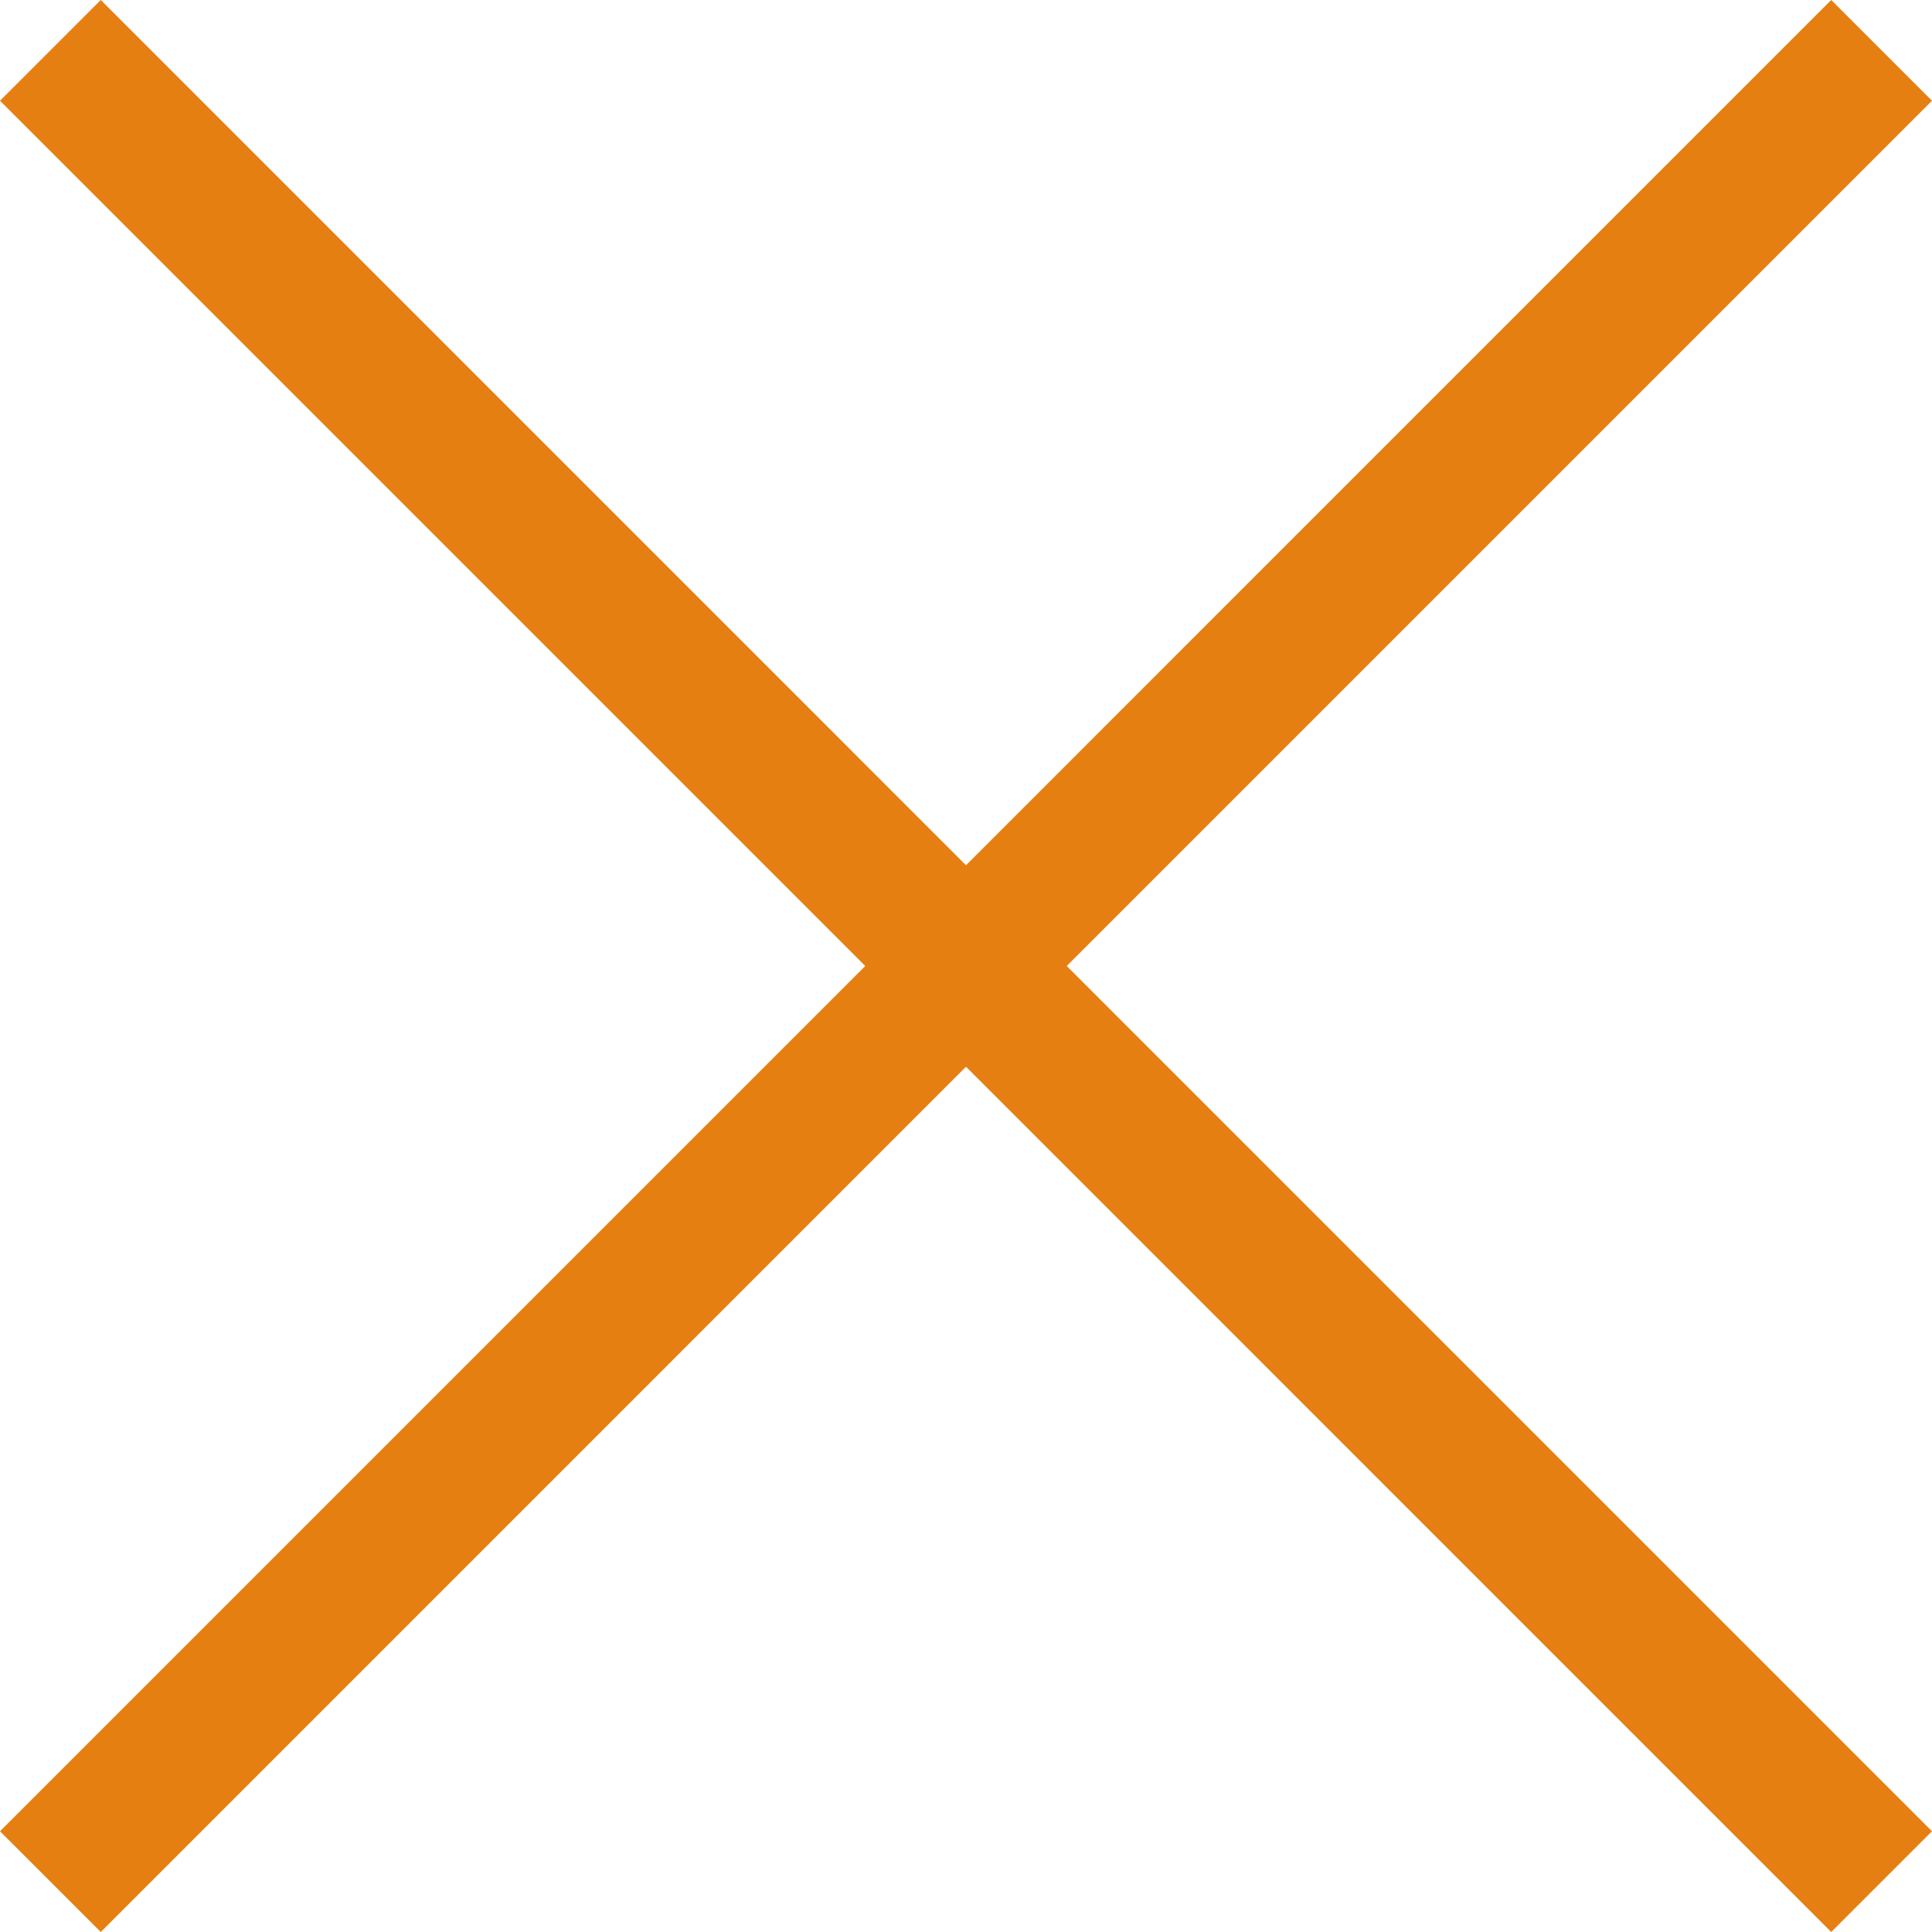
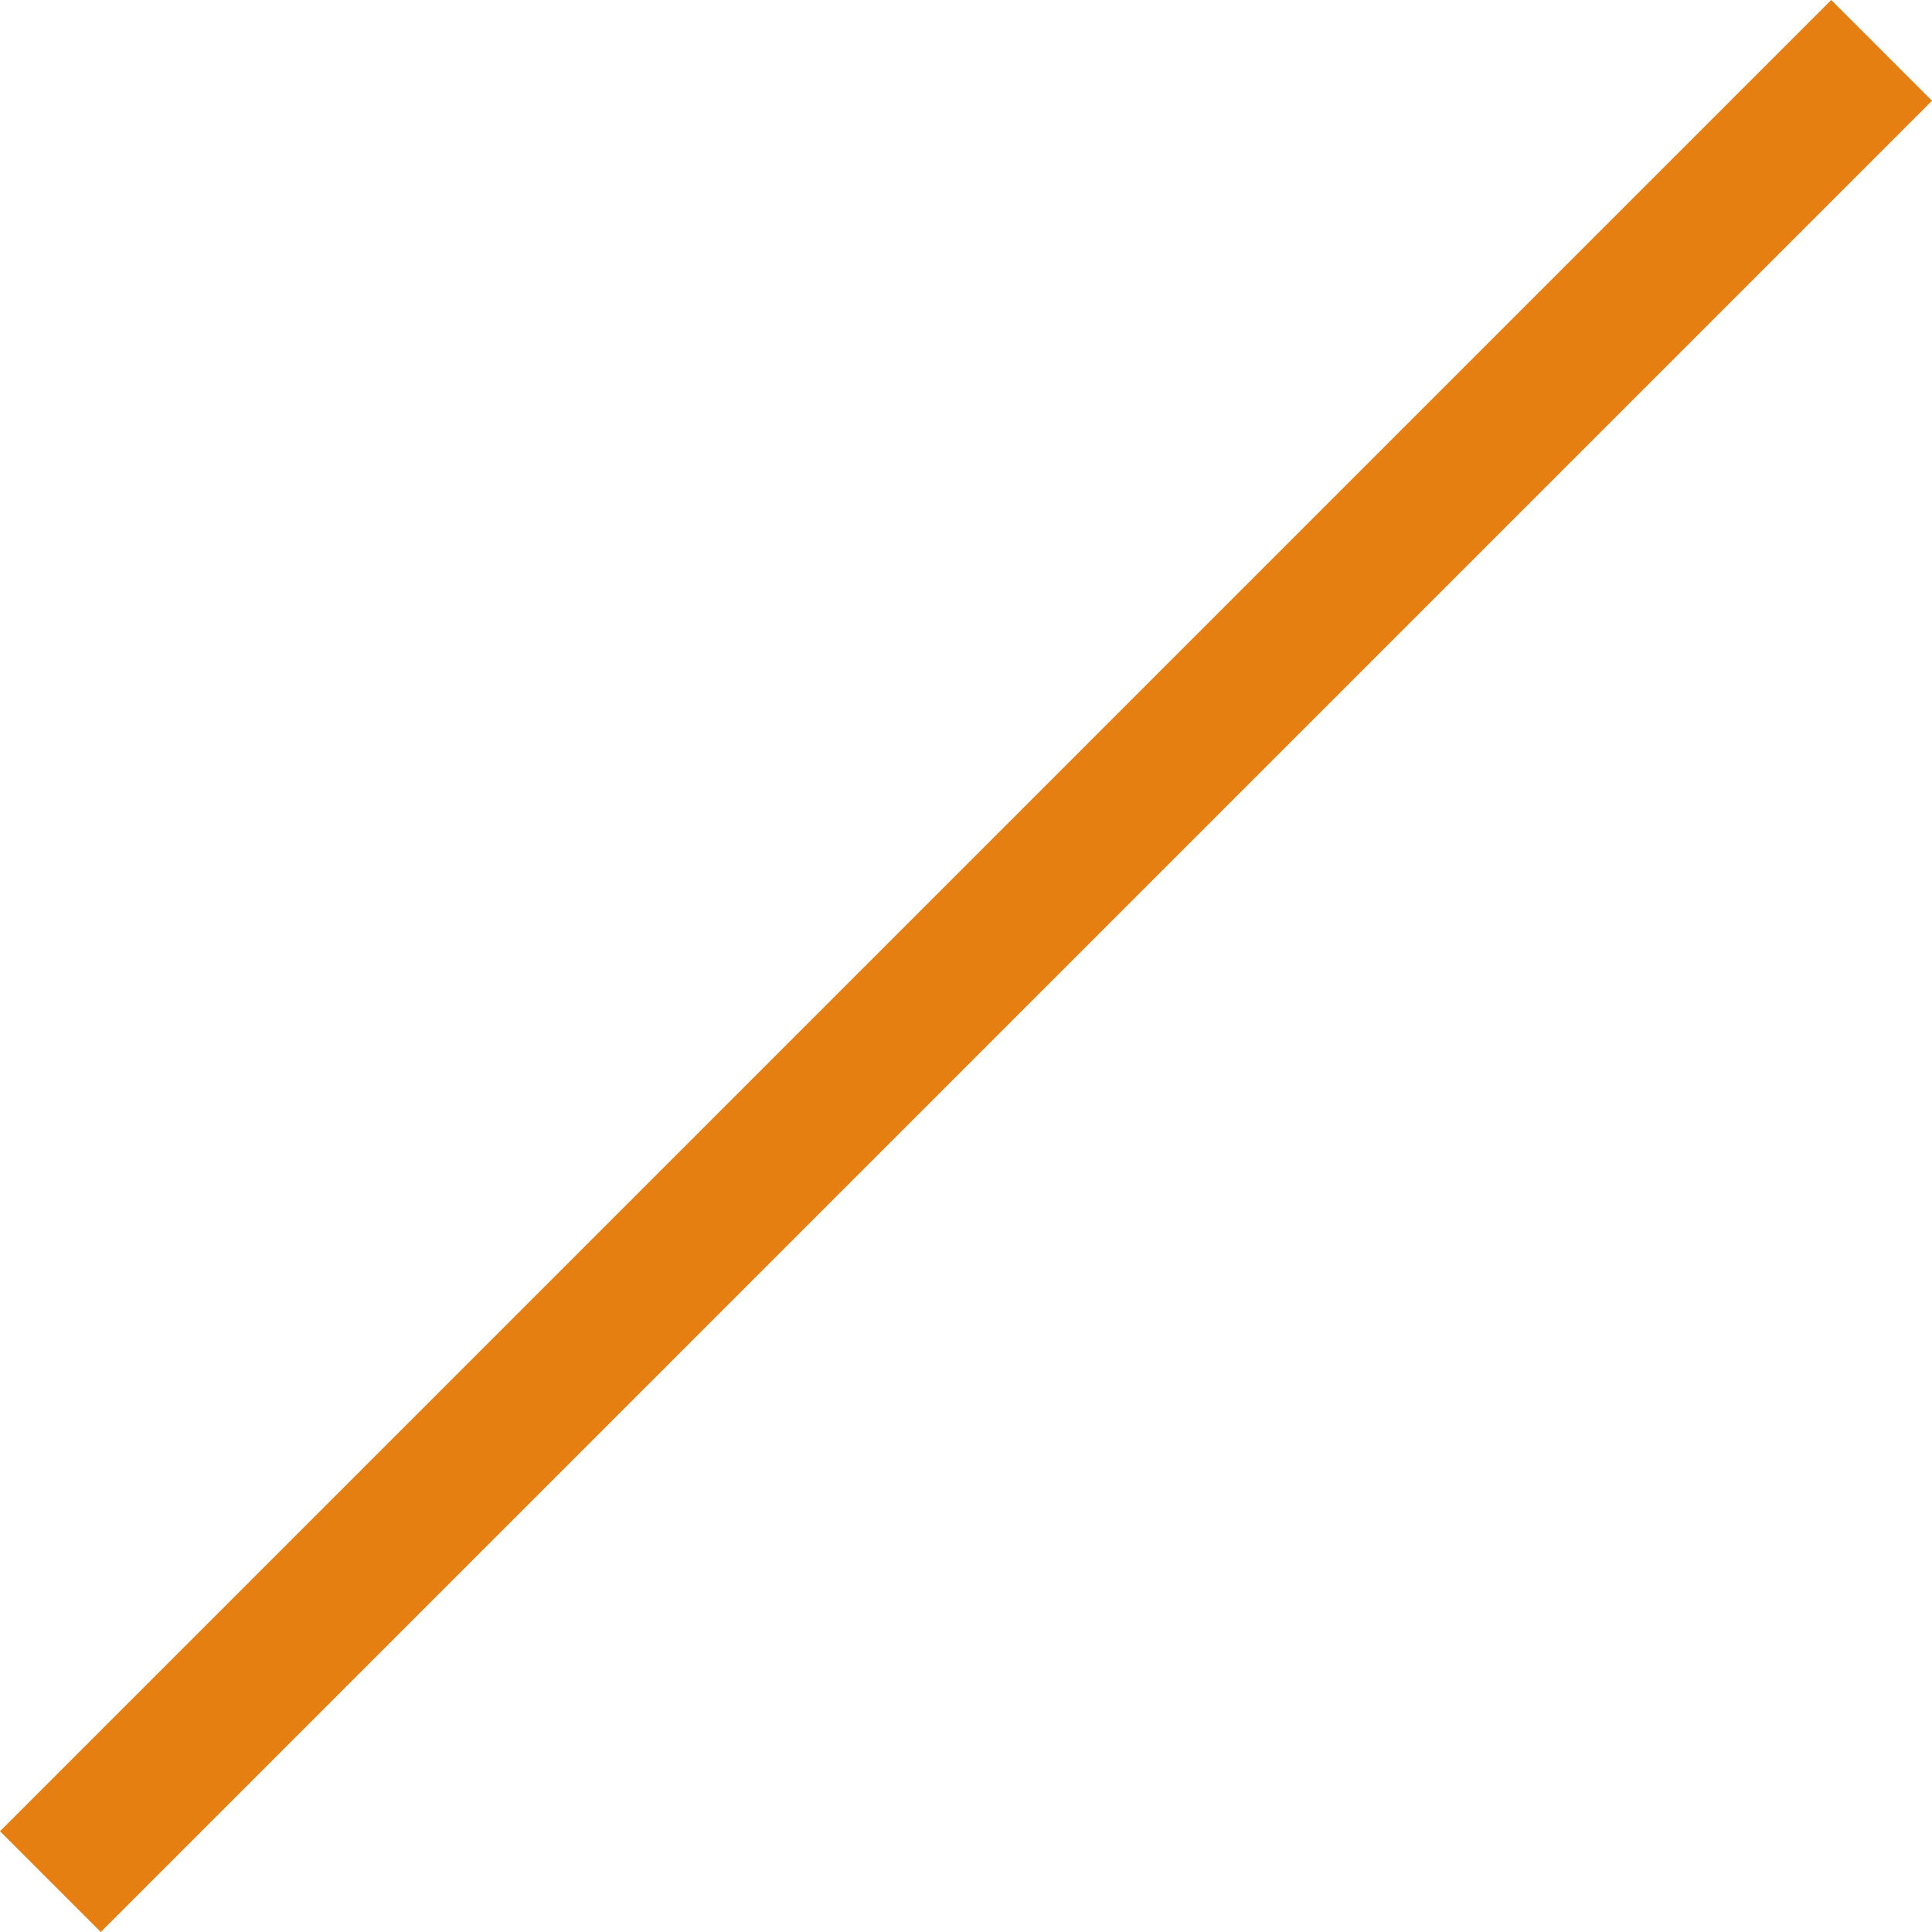
<svg xmlns="http://www.w3.org/2000/svg" version="1.1" id="レイヤー_1" x="0px" y="0px" width="135.571px" height="135.571px" viewBox="0 0 135.571 135.571" enable-background="new 0 0 135.571 135.571" xml:space="preserve">
  <line fill="none" stroke="#E67F12" stroke-width="10" stroke-miterlimit="10" x1="132.035" y1="3.535" x2="3.536" y2="132.036" />
-   <line fill="none" stroke="#E67F12" stroke-width="10" stroke-miterlimit="10" x1="132.035" y1="132.036" x2="3.536" y2="3.535" />
-   <rect fill="none" width="135.571" height="135.571" />
</svg>